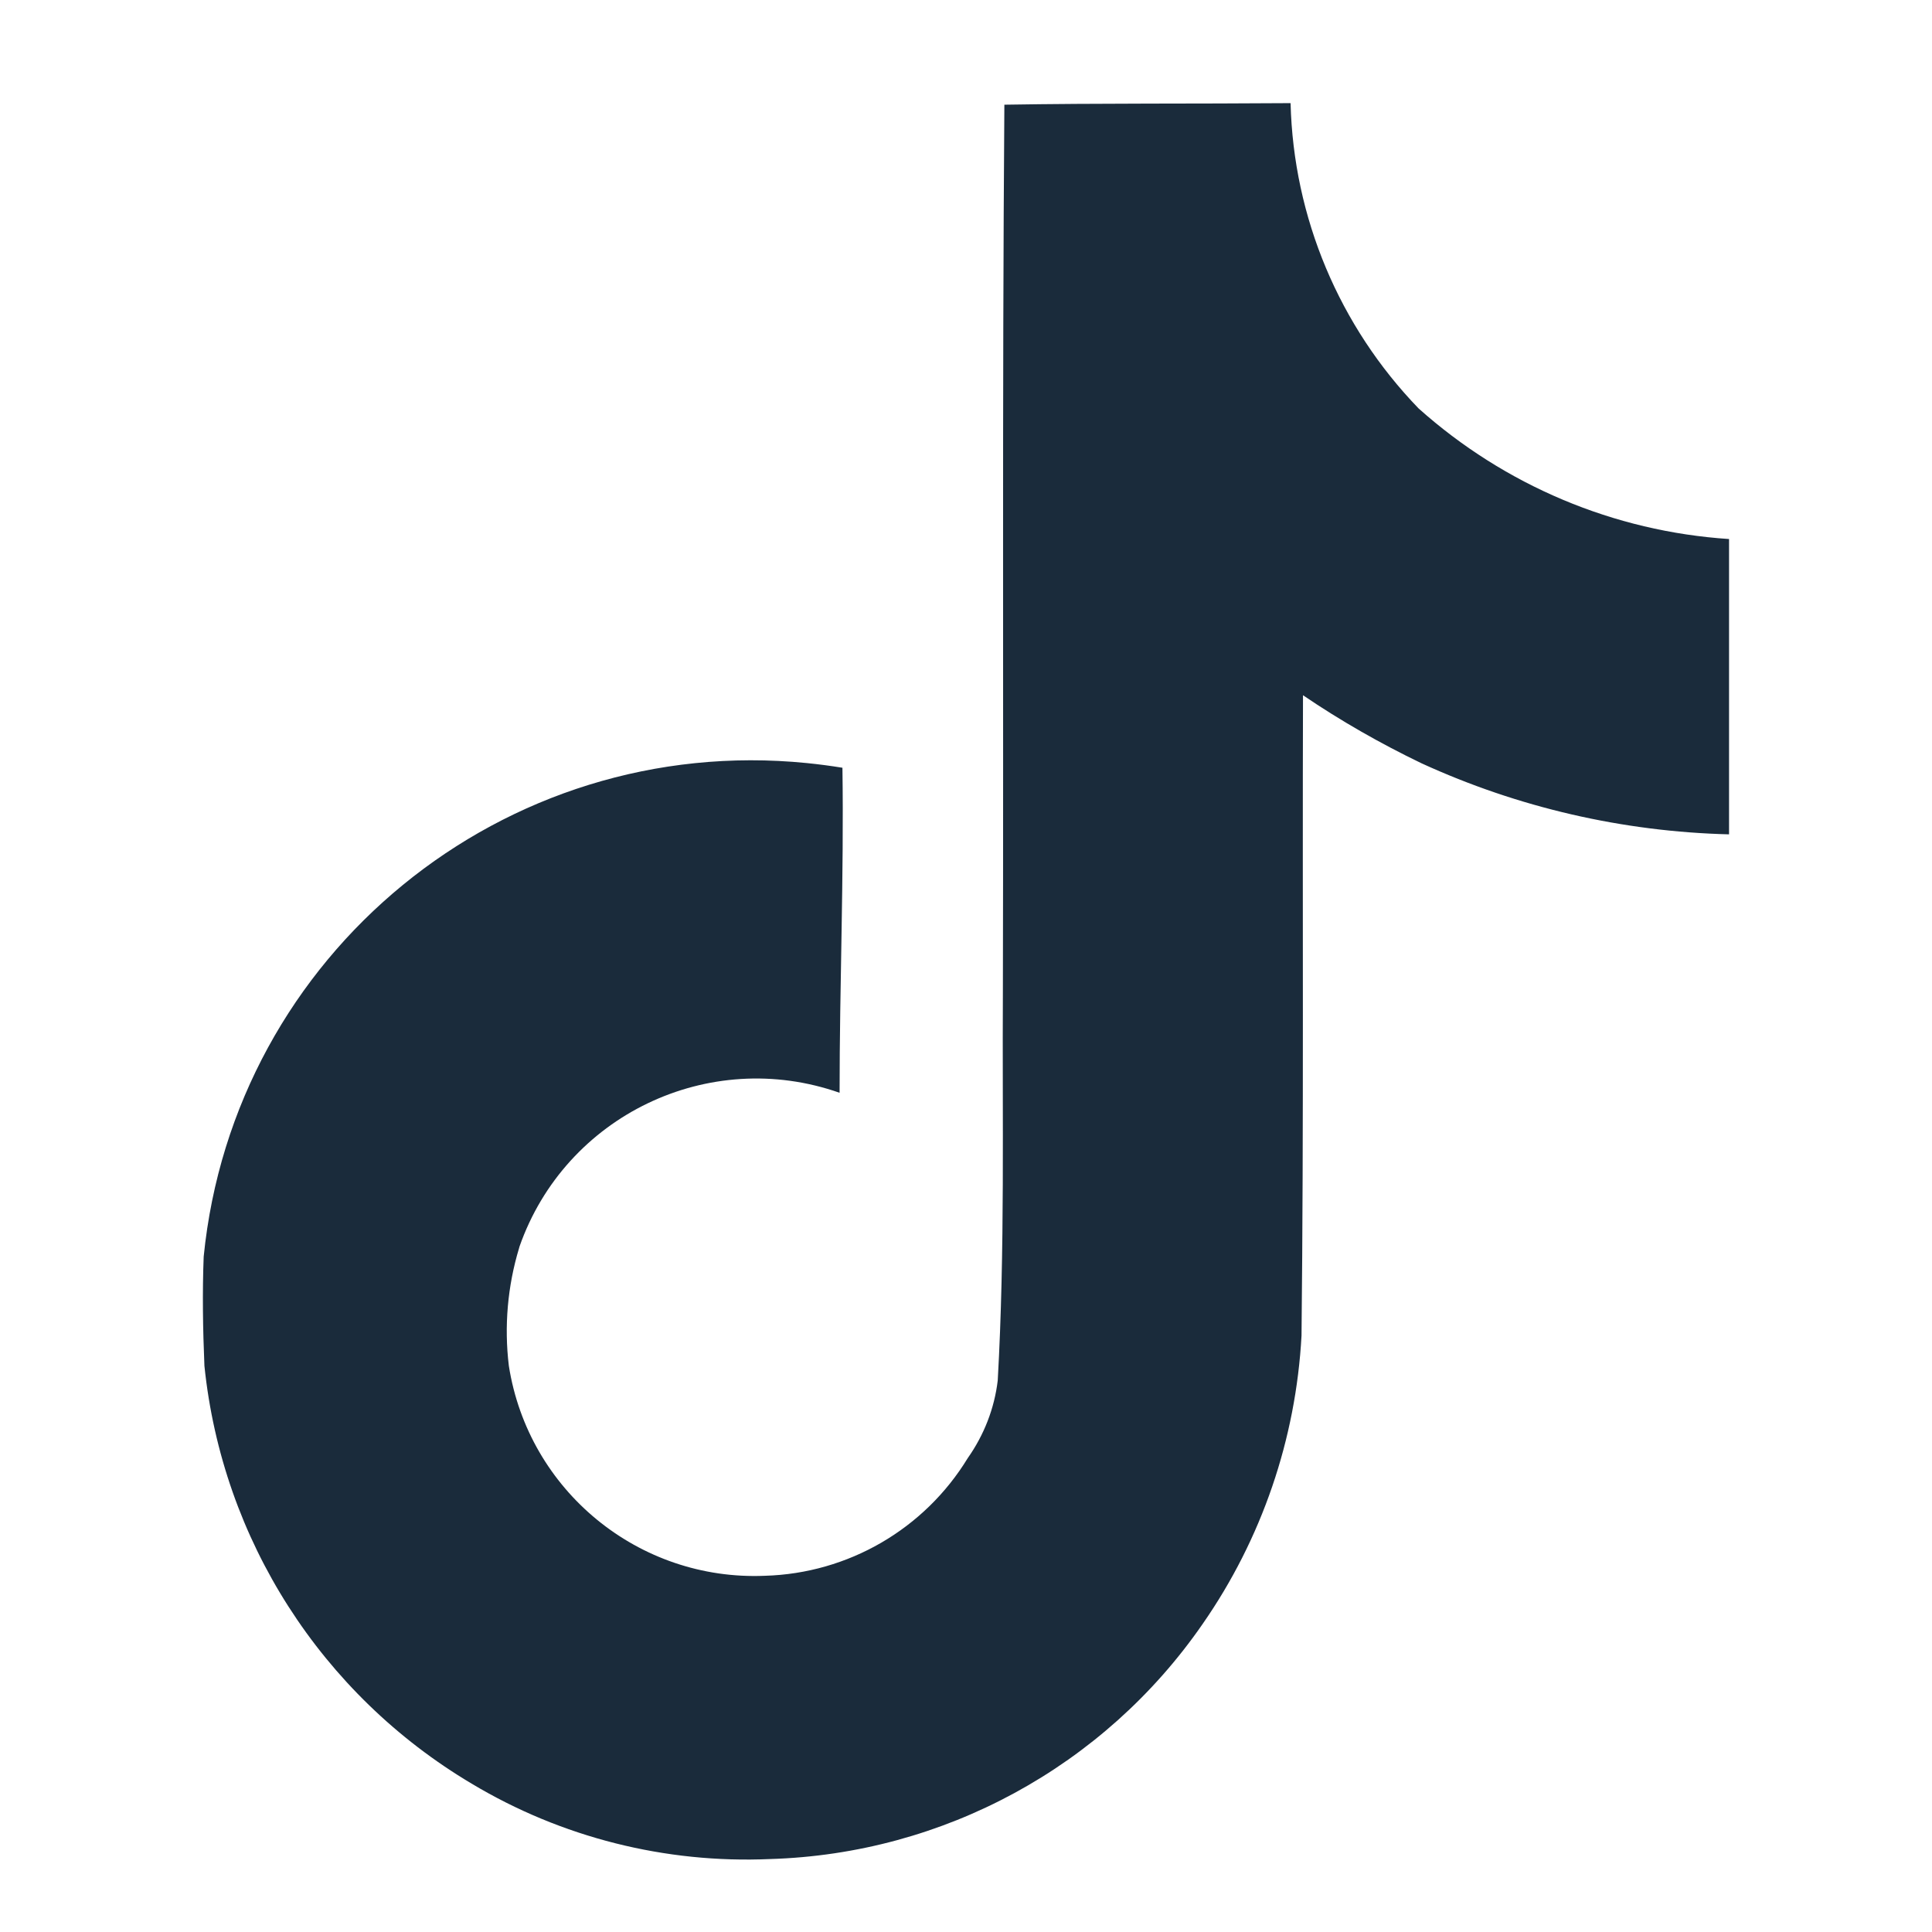
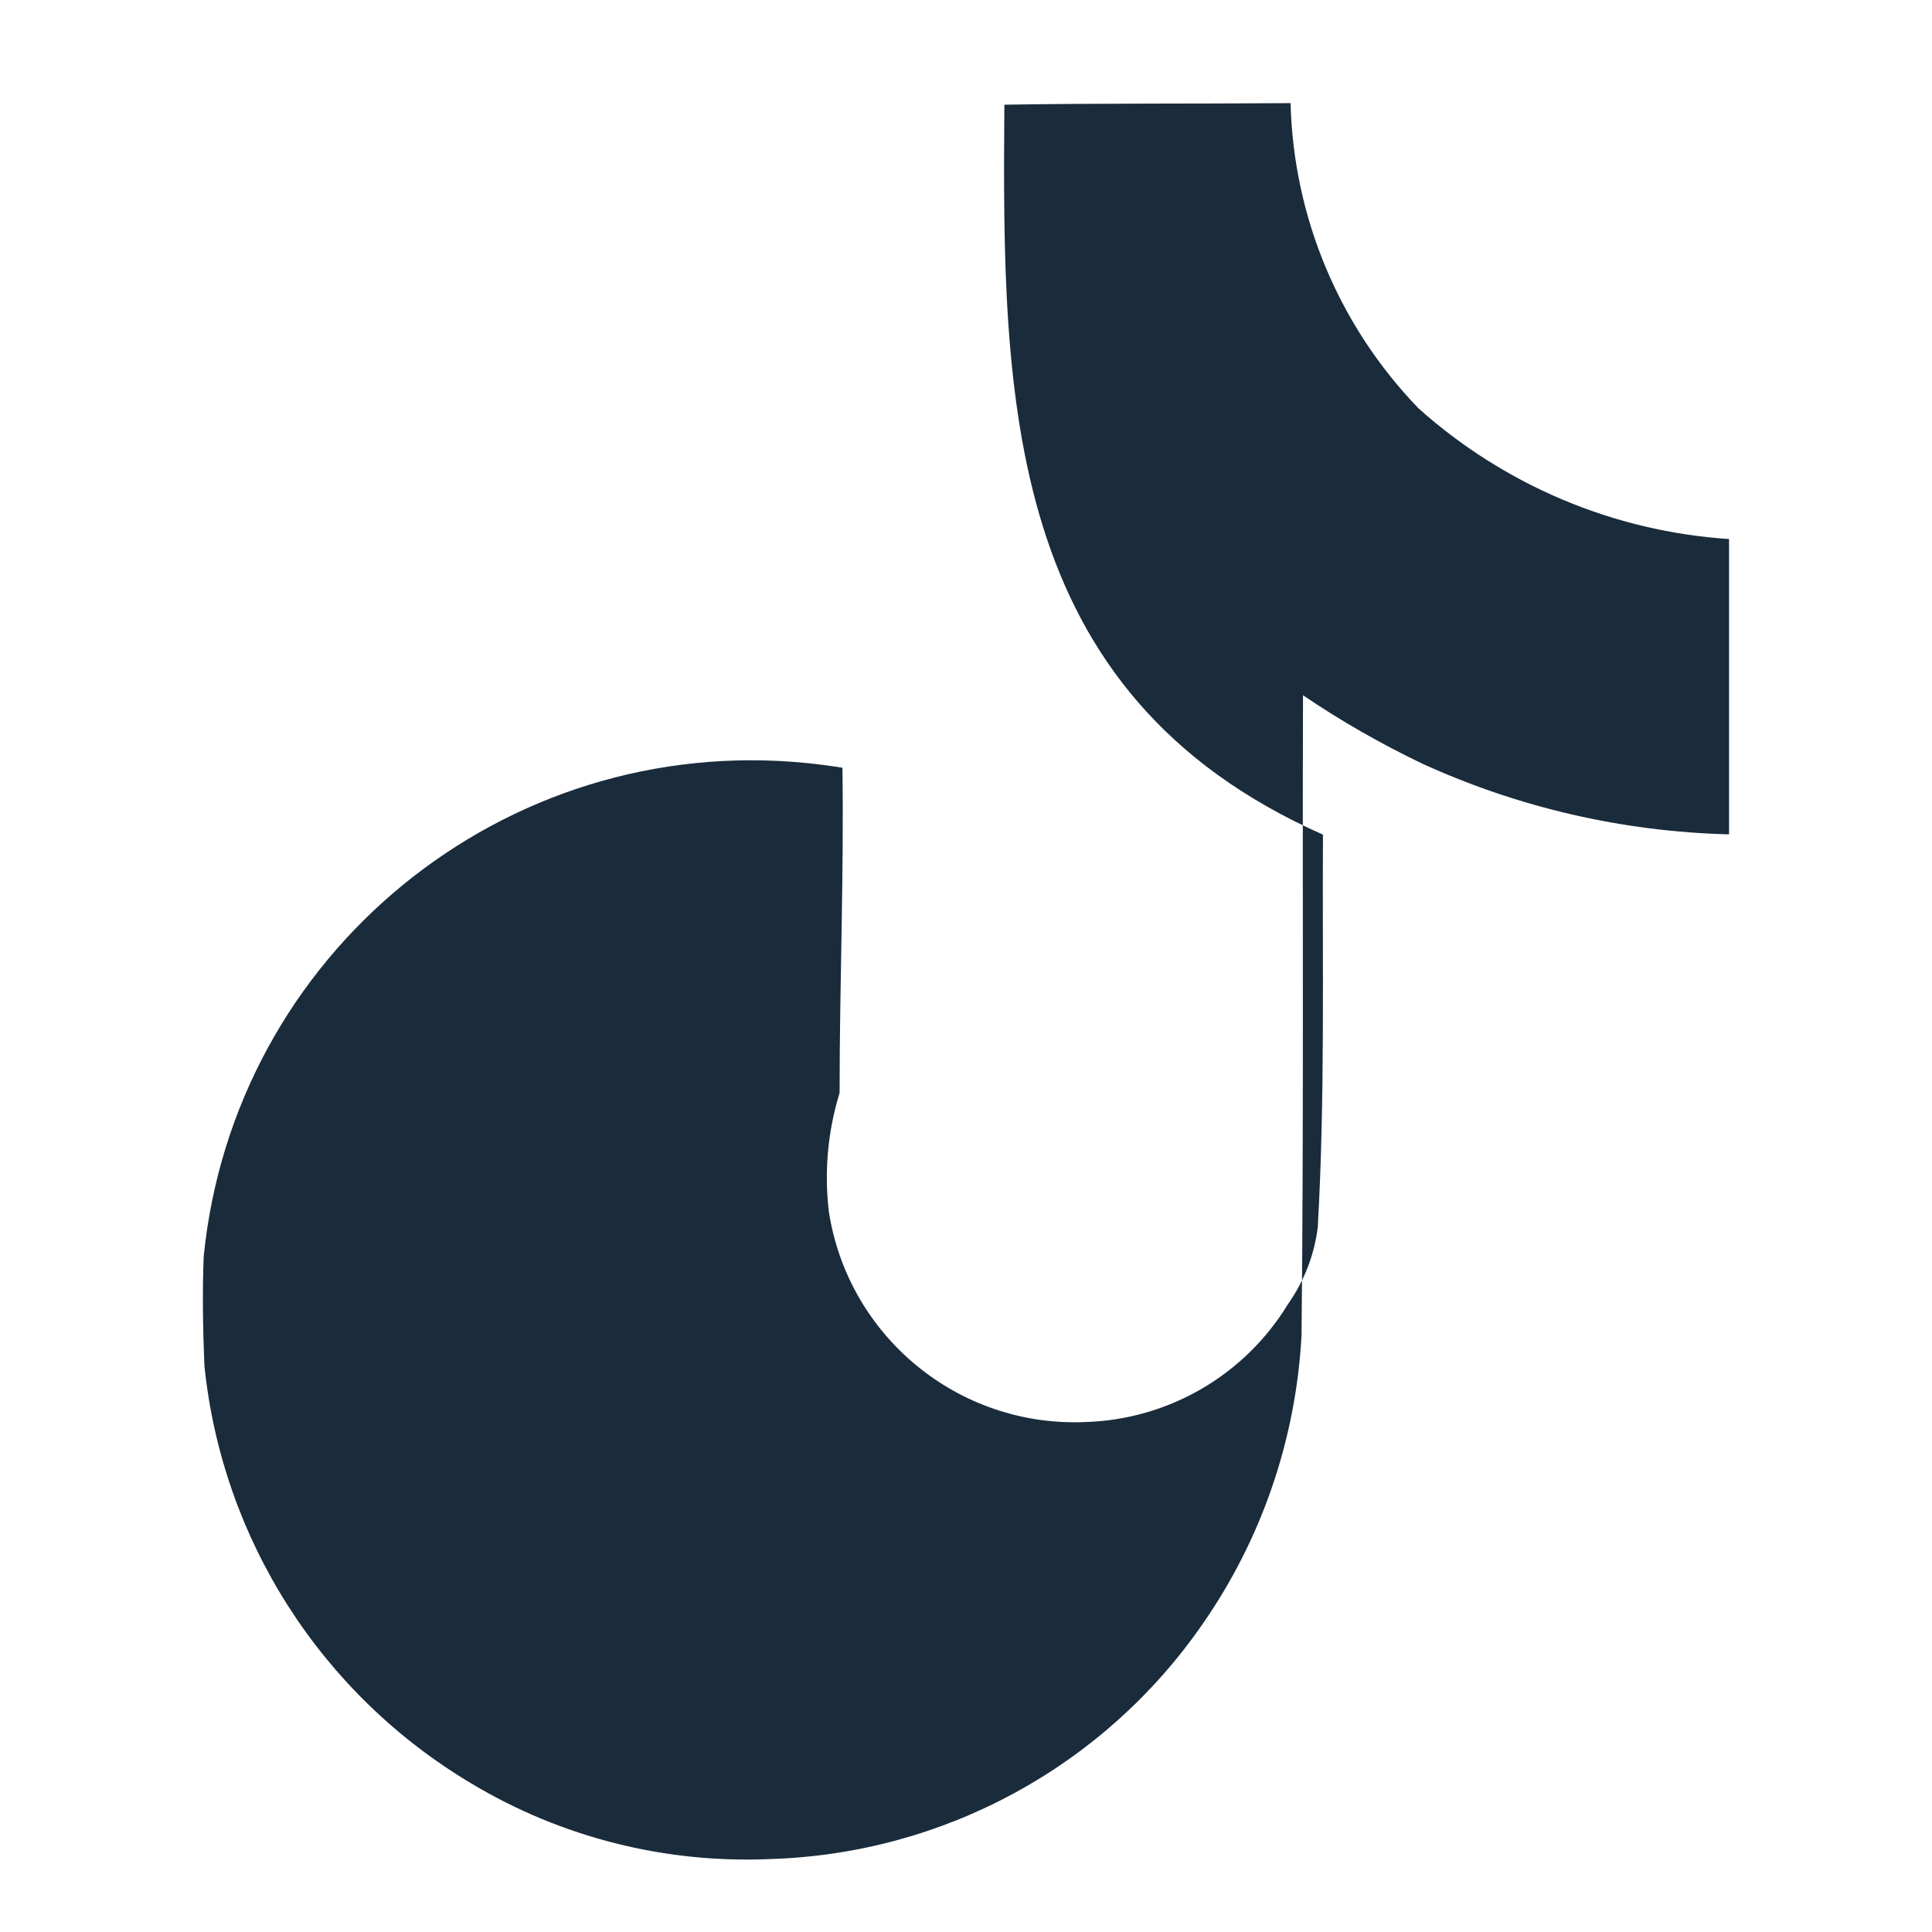
<svg xmlns="http://www.w3.org/2000/svg" version="1.1" id="Layer_1" x="0px" y="0px" width="21px" height="21px" viewBox="-1.159 0.251 21 21" enable-background="new -1.159 0.251 21 21" xml:space="preserve">
-   <path id="TT-icon" fill="#1A2B3B" d="M9.758,1.389c1.042-0.017,2.077-0.009,3.111-0.017C12.9,2.614,13.398,3.798,14.26,4.69  c0.936,0.837,2.123,1.338,3.375,1.42v3.21c-1.155-0.029-2.292-0.291-3.342-0.772c-0.447-0.215-0.878-0.461-1.289-0.74  c-0.007,2.323,0.009,4.646-0.016,6.961c-0.061,1.124-0.432,2.21-1.075,3.134c-1.071,1.55-2.817,2.499-4.702,2.555  c-1.136,0.05-2.267-0.234-3.244-0.82c-1.632-0.97-2.71-2.652-2.904-4.541c-0.017-0.399-0.023-0.799-0.008-1.187  c0.328-3.292,3.262-5.694,6.554-5.365c0.13,0.013,0.26,0.03,0.389,0.051c0.017,1.178-0.031,2.355-0.031,3.533  c-1.423-0.5-2.98,0.249-3.479,1.671c-0.002,0.006-0.003,0.011-0.005,0.018c-0.125,0.414-0.163,0.849-0.111,1.279  c0.213,1.357,1.411,2.34,2.784,2.282c0.904-0.026,1.733-0.507,2.204-1.279c0.177-0.251,0.29-0.54,0.326-0.844  c0.08-1.421,0.048-2.841,0.056-4.262C9.75,7.786,9.734,4.589,9.758,1.391V1.389z" />
+   <path id="TT-icon" fill="#1A2B3B" d="M9.758,1.389c1.042-0.017,2.077-0.009,3.111-0.017C12.9,2.614,13.398,3.798,14.26,4.69  c0.936,0.837,2.123,1.338,3.375,1.42v3.21c-1.155-0.029-2.292-0.291-3.342-0.772c-0.447-0.215-0.878-0.461-1.289-0.74  c-0.007,2.323,0.009,4.646-0.016,6.961c-0.061,1.124-0.432,2.21-1.075,3.134c-1.071,1.55-2.817,2.499-4.702,2.555  c-1.136,0.05-2.267-0.234-3.244-0.82c-1.632-0.97-2.71-2.652-2.904-4.541c-0.017-0.399-0.023-0.799-0.008-1.187  c0.328-3.292,3.262-5.694,6.554-5.365c0.13,0.013,0.26,0.03,0.389,0.051c0.017,1.178-0.031,2.355-0.031,3.533  c-0.002,0.006-0.003,0.011-0.005,0.018c-0.125,0.414-0.163,0.849-0.111,1.279  c0.213,1.357,1.411,2.34,2.784,2.282c0.904-0.026,1.733-0.507,2.204-1.279c0.177-0.251,0.29-0.54,0.326-0.844  c0.08-1.421,0.048-2.841,0.056-4.262C9.75,7.786,9.734,4.589,9.758,1.391V1.389z" />
</svg>